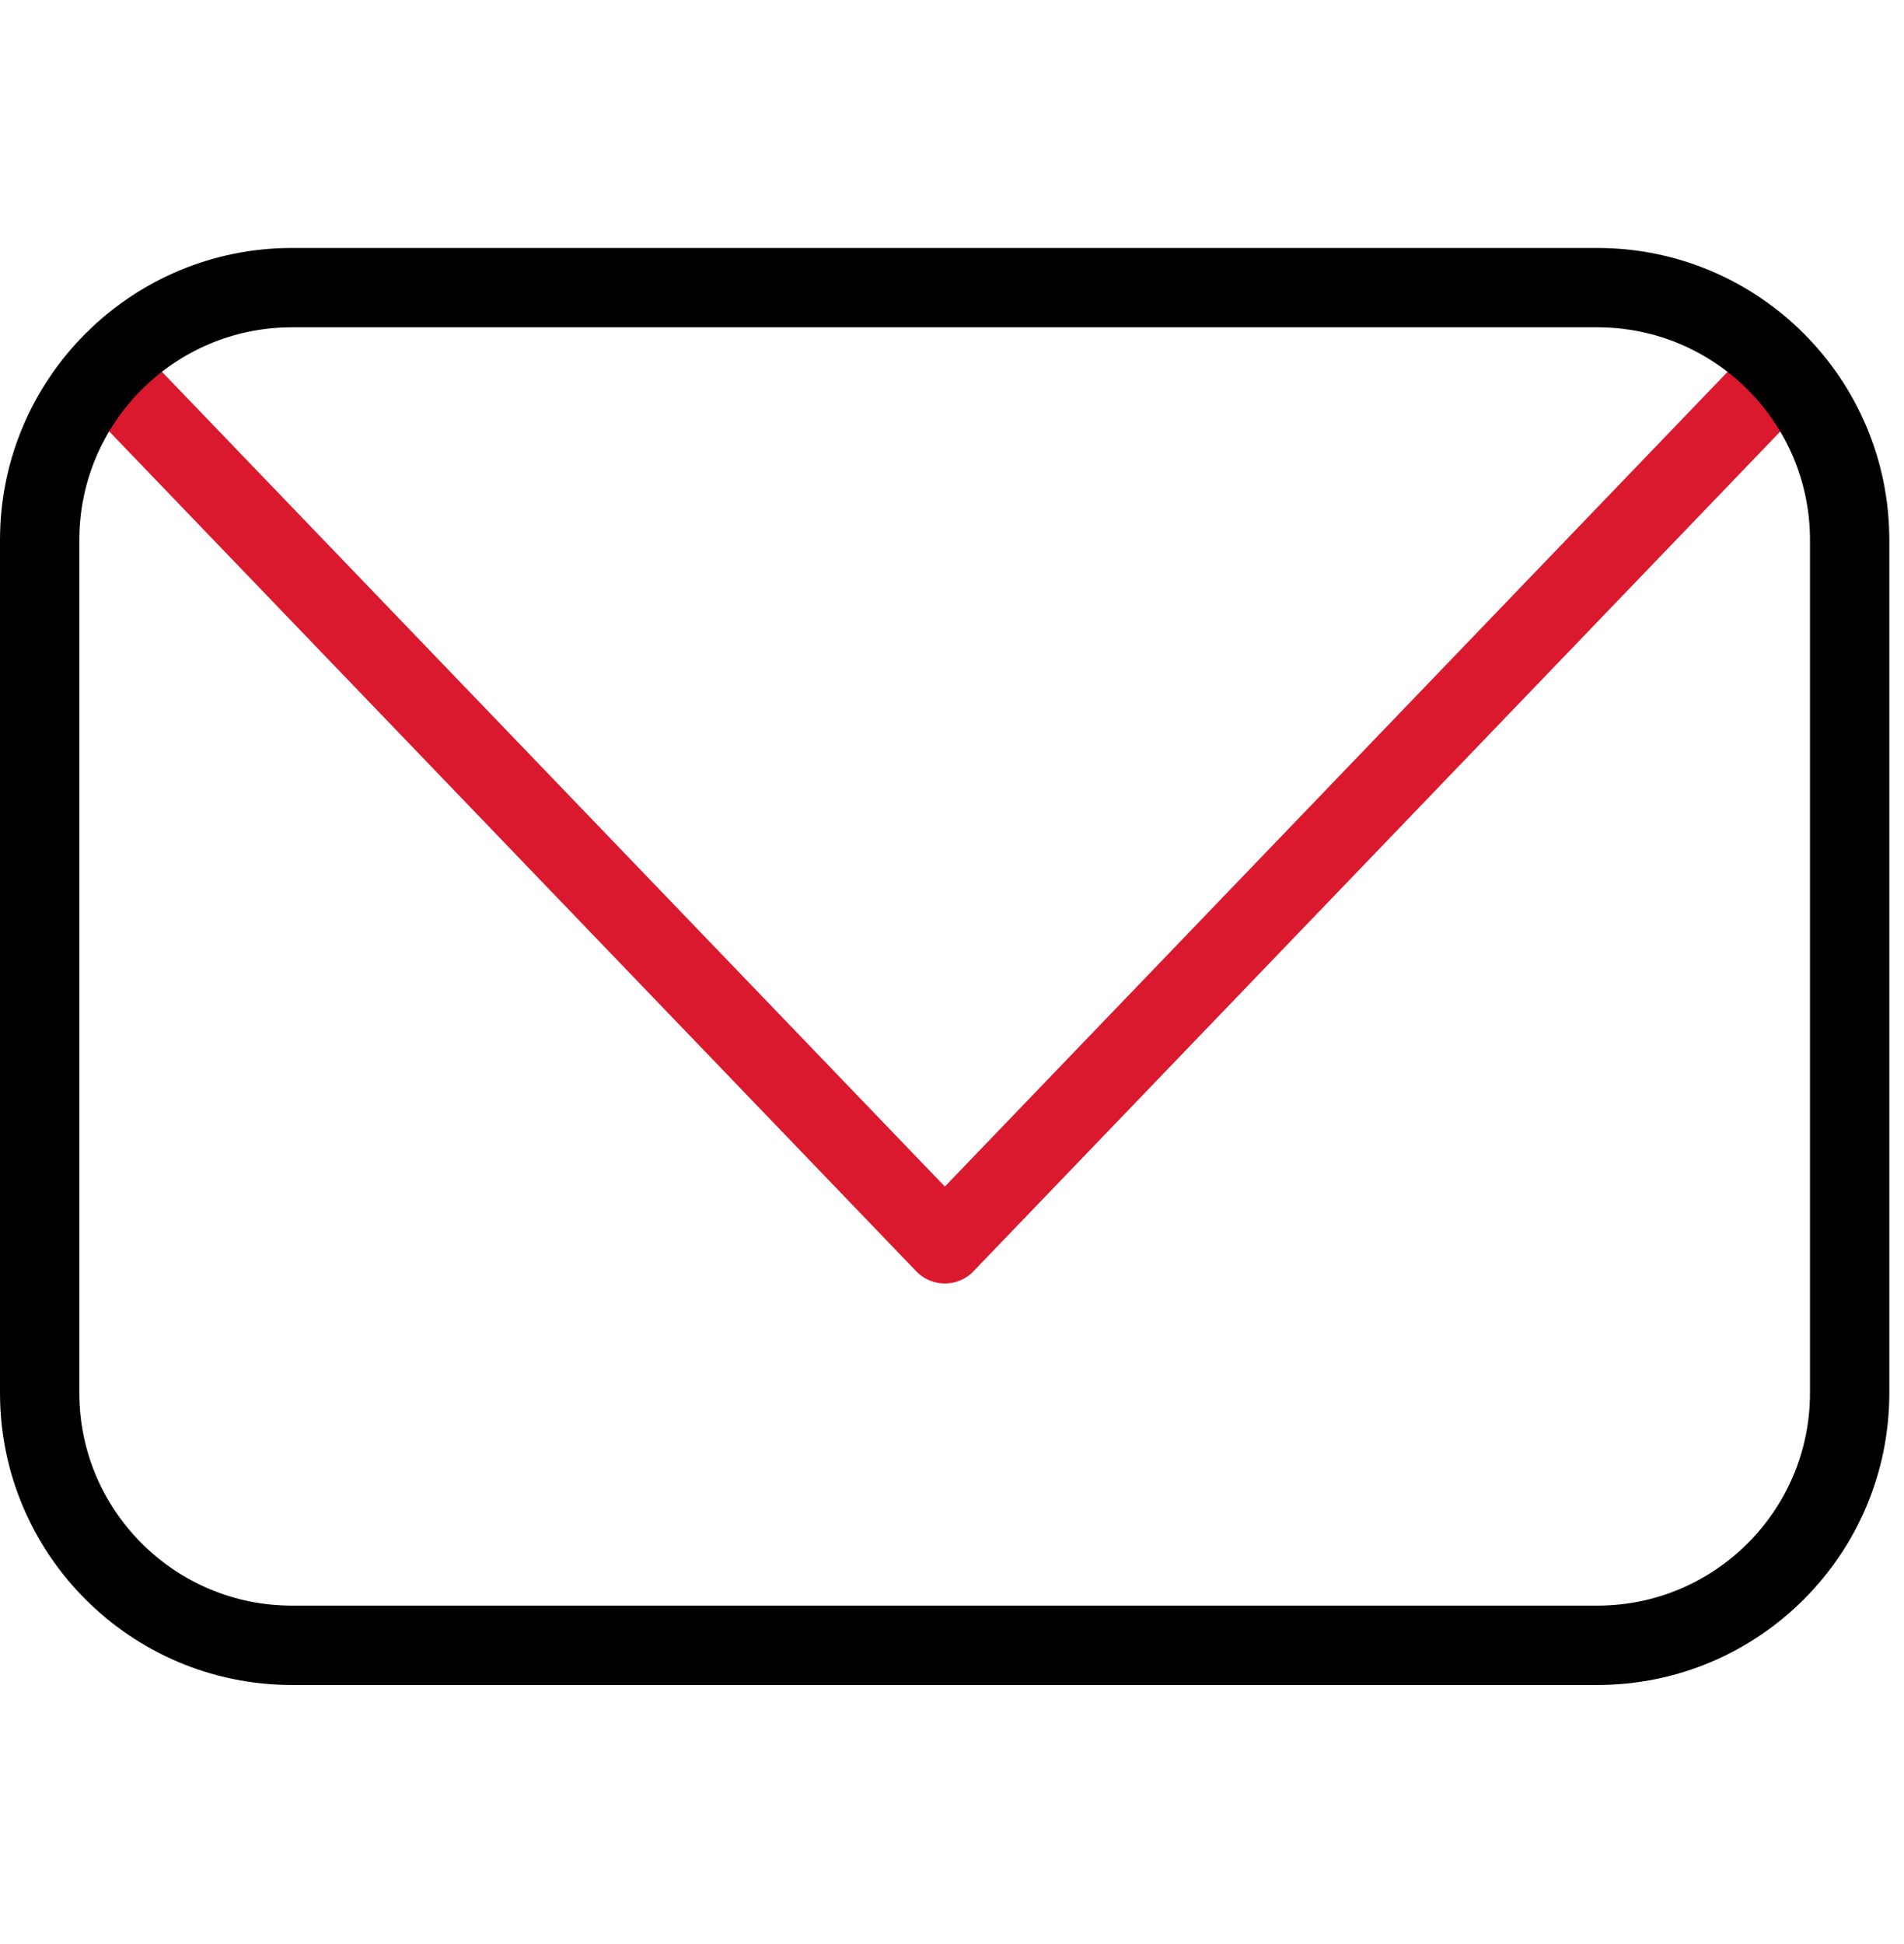
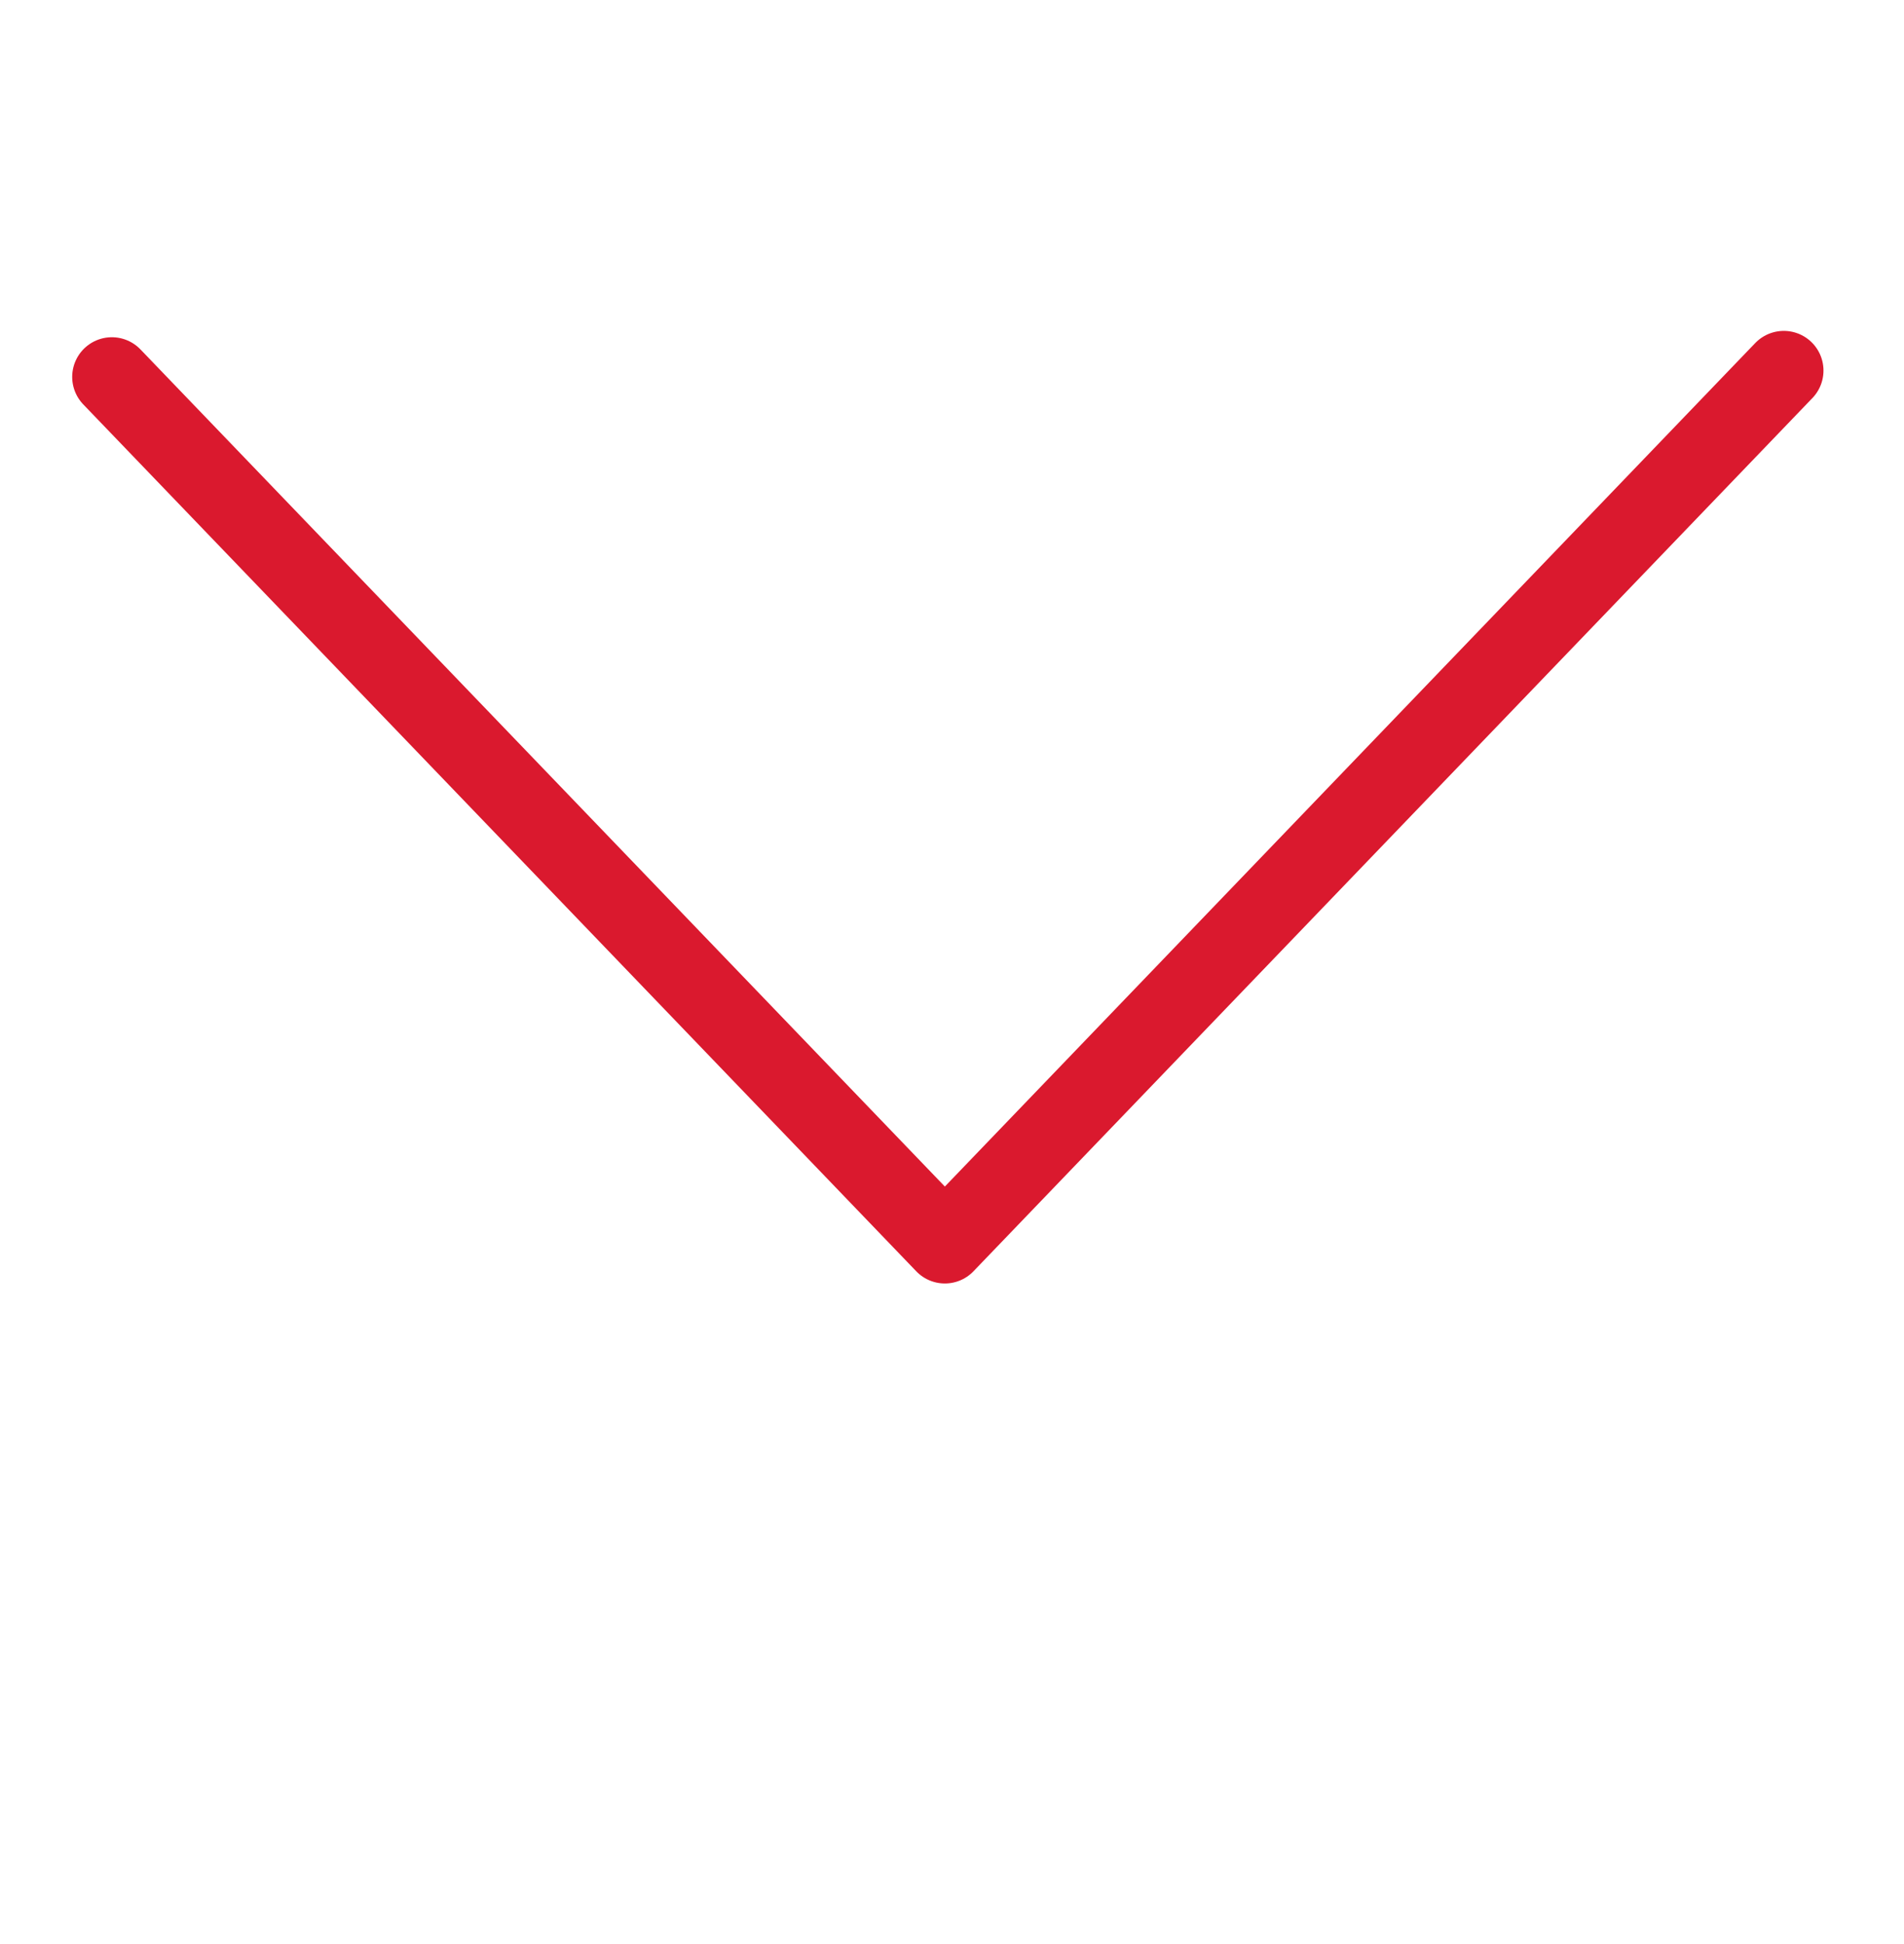
<svg xmlns="http://www.w3.org/2000/svg" width="48" height="49" viewBox="0 0 48 49" fill="none">
  <path d="M44.97 9.34L23.82 31.35L2.82 9.5" stroke="#DA192E" stroke-width="2" stroke-linecap="round" stroke-linejoin="round" />
-   <path d="M7.36 7.25H40.27C43.78 7.25 46.63 10.1 46.63 13.61V35.11C46.63 38.62 43.78 41.47 40.27 41.47H7.36C3.85 41.47 1 38.62 1 35.11V13.61C1 10.1 3.85 7.25 7.36 7.25Z" stroke="black" stroke-width="2" stroke-linecap="round" stroke-linejoin="round" />
</svg>